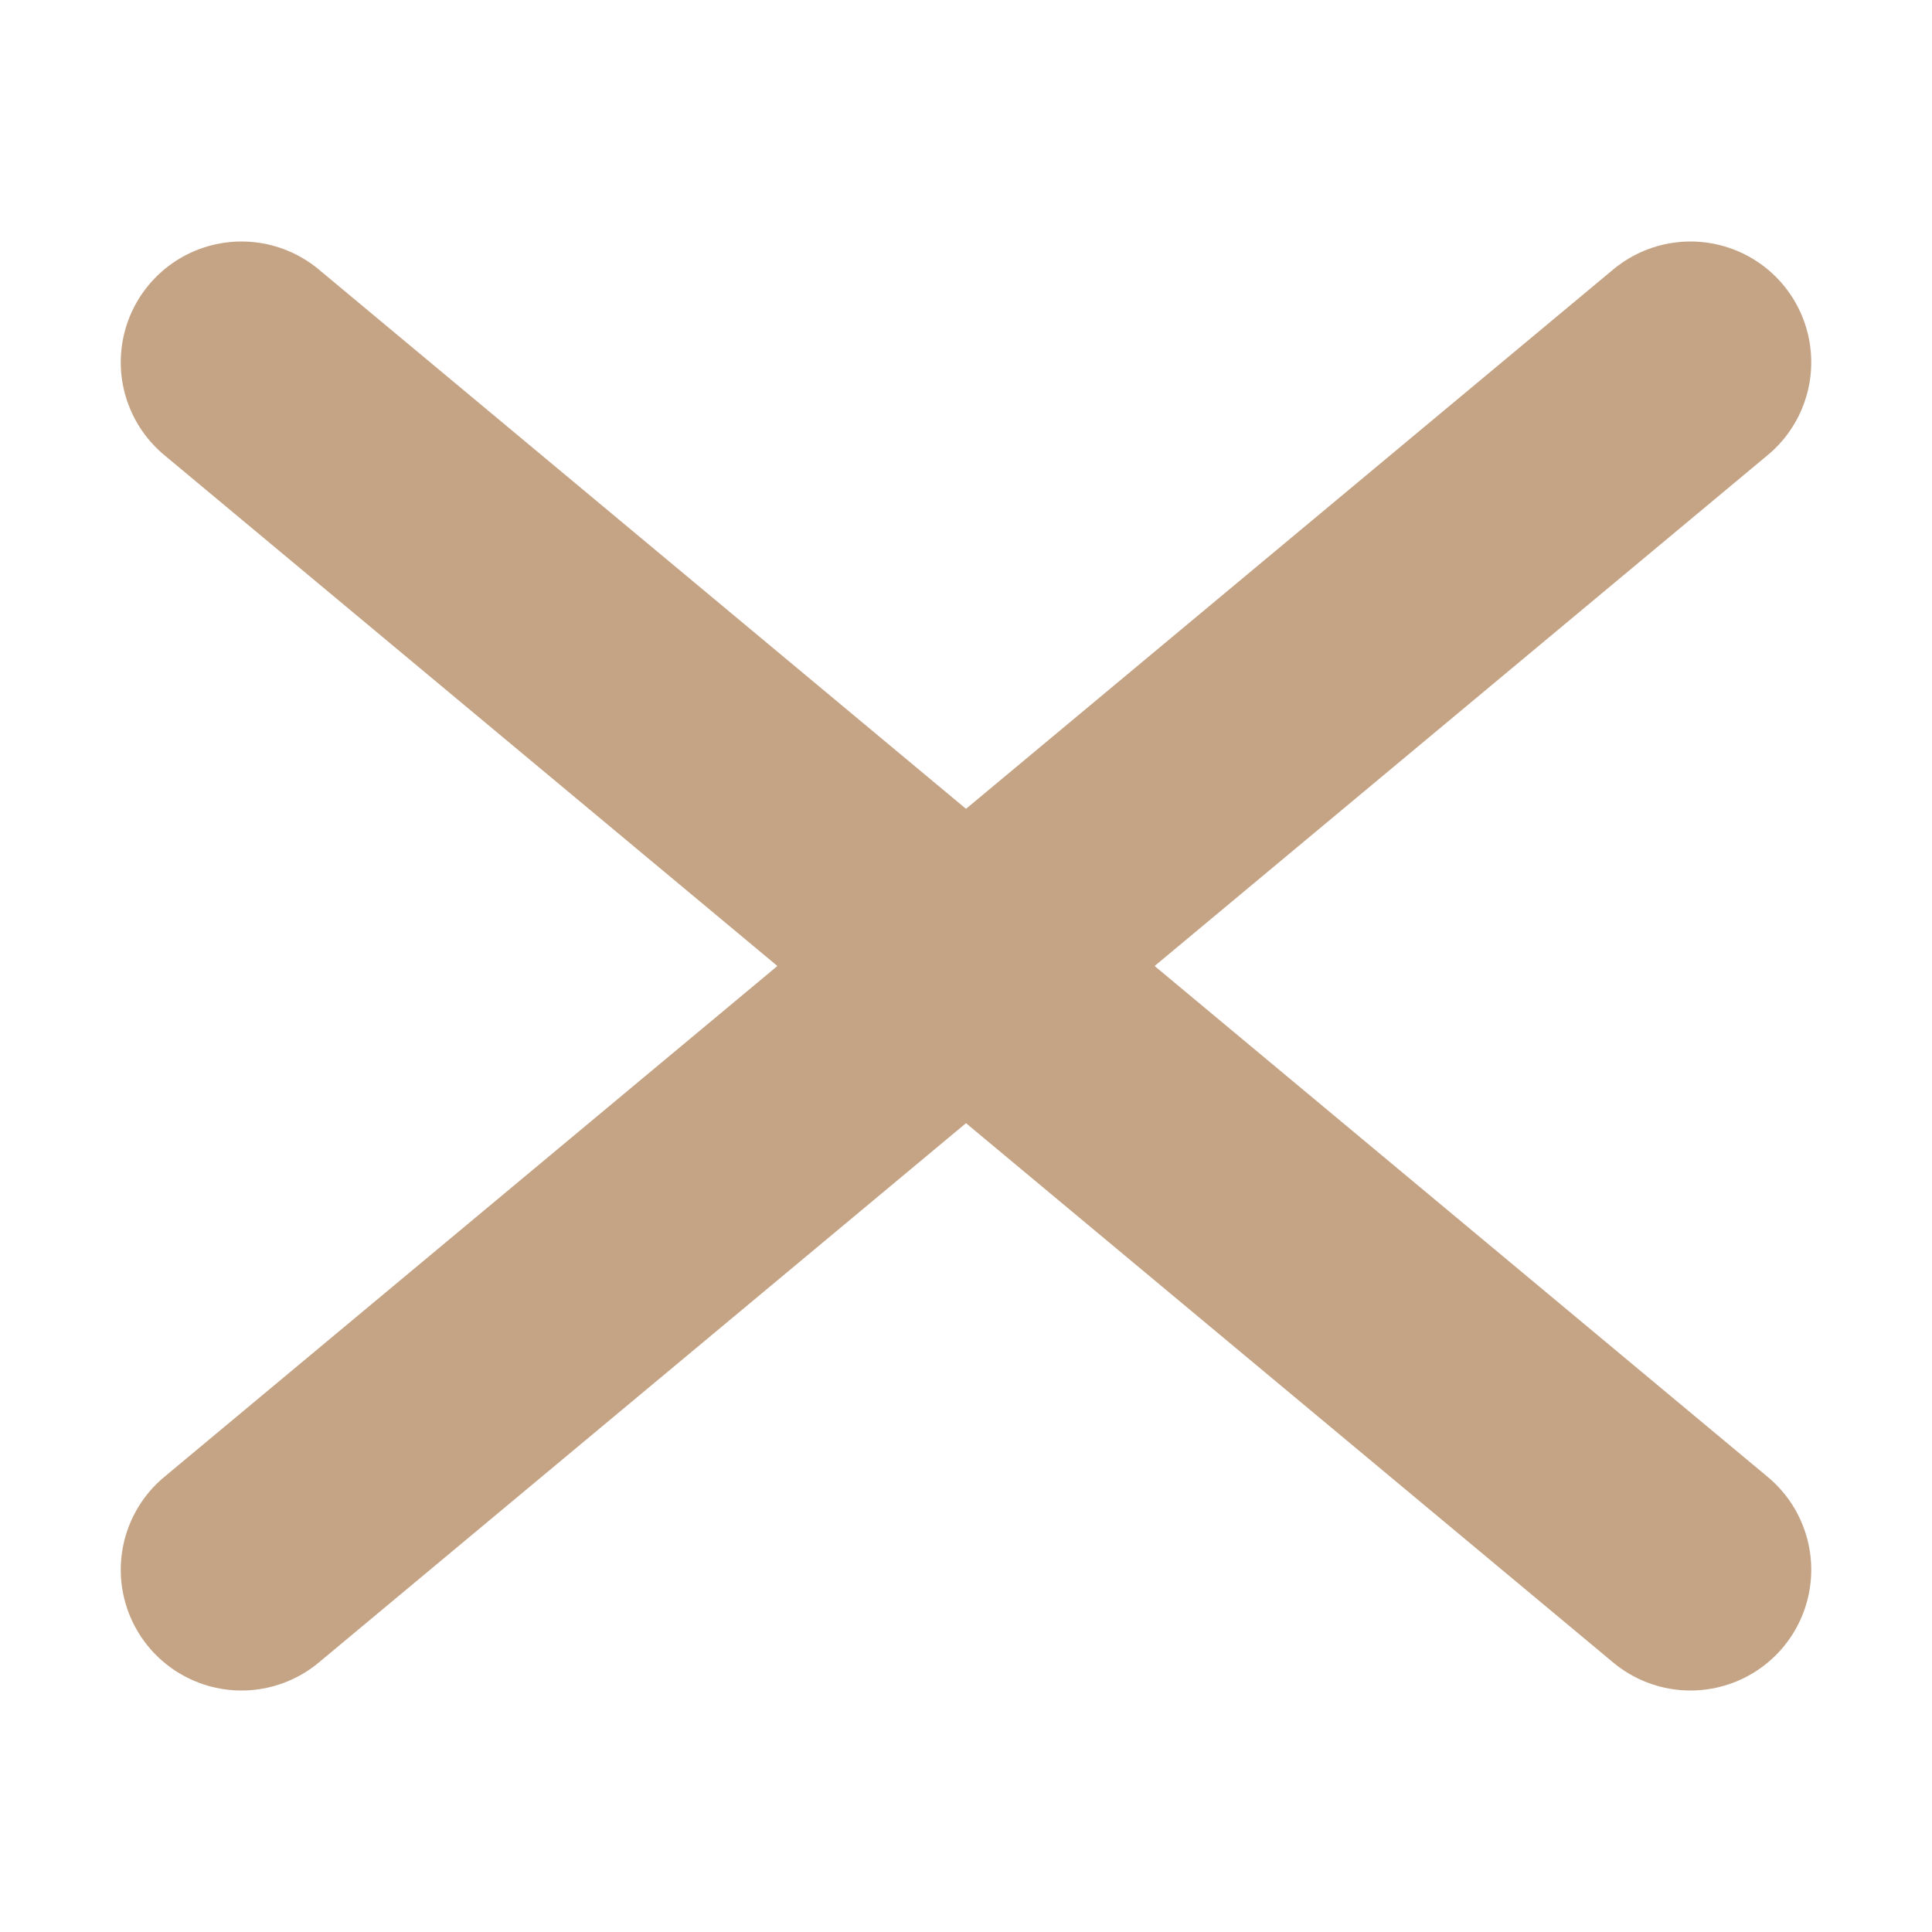
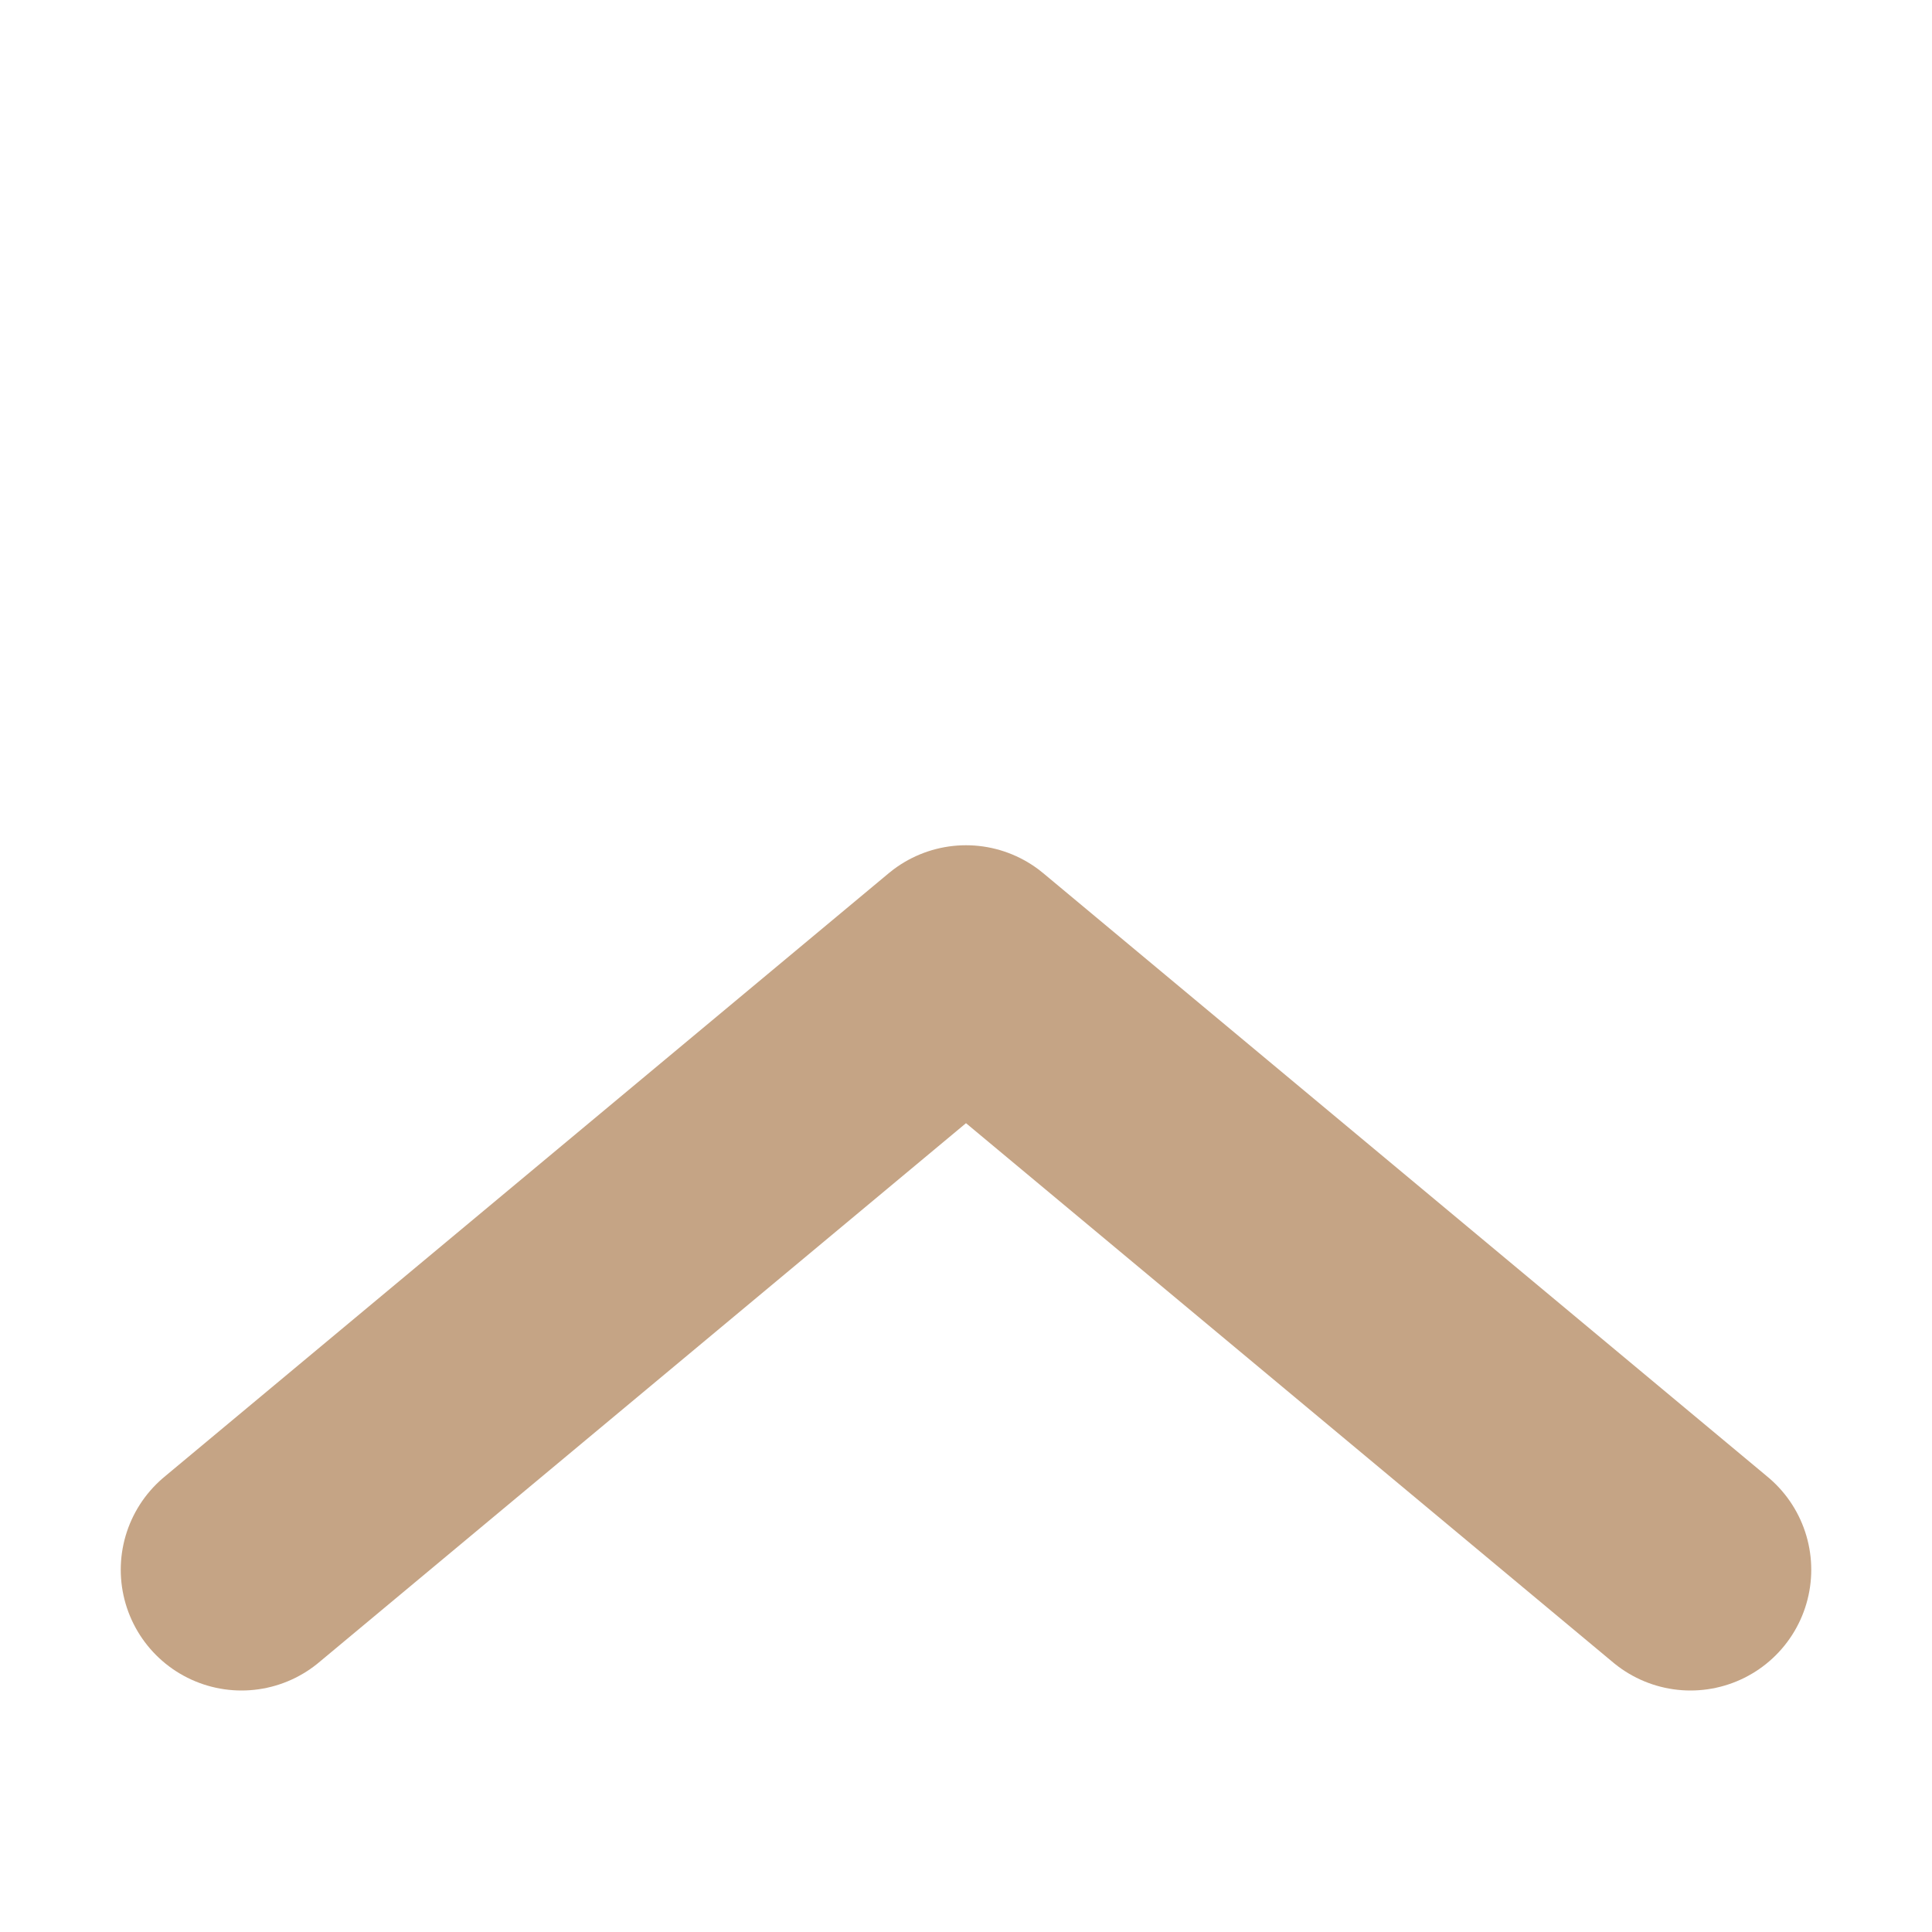
<svg xmlns="http://www.w3.org/2000/svg" xmlns:xlink="http://www.w3.org/1999/xlink" version="1.1" preserveAspectRatio="none" x="0px" y="0px" width="64px" height="64px" viewBox="0 0 64 64">
  <defs>
-     <path id="Layer0_0_1_STROKES" stroke="#C5A485" stroke-width="8" stroke-linejoin="round" stroke-linecap="round" fill="none" d=" M 8 12 L 32 32 56 12 M 8 52 L 32 32 56 52" />
+     <path id="Layer0_0_1_STROKES" stroke="#C5A485" stroke-width="8" stroke-linejoin="round" stroke-linecap="round" fill="none" d=" M 8 12 M 8 52 L 32 32 56 52" />
  </defs>
  <g transform="matrix( 1, 0, 0, 1, 0,0) ">
    <use xlink:href="#Layer0_0_1_STROKES" />
  </g>
</svg>